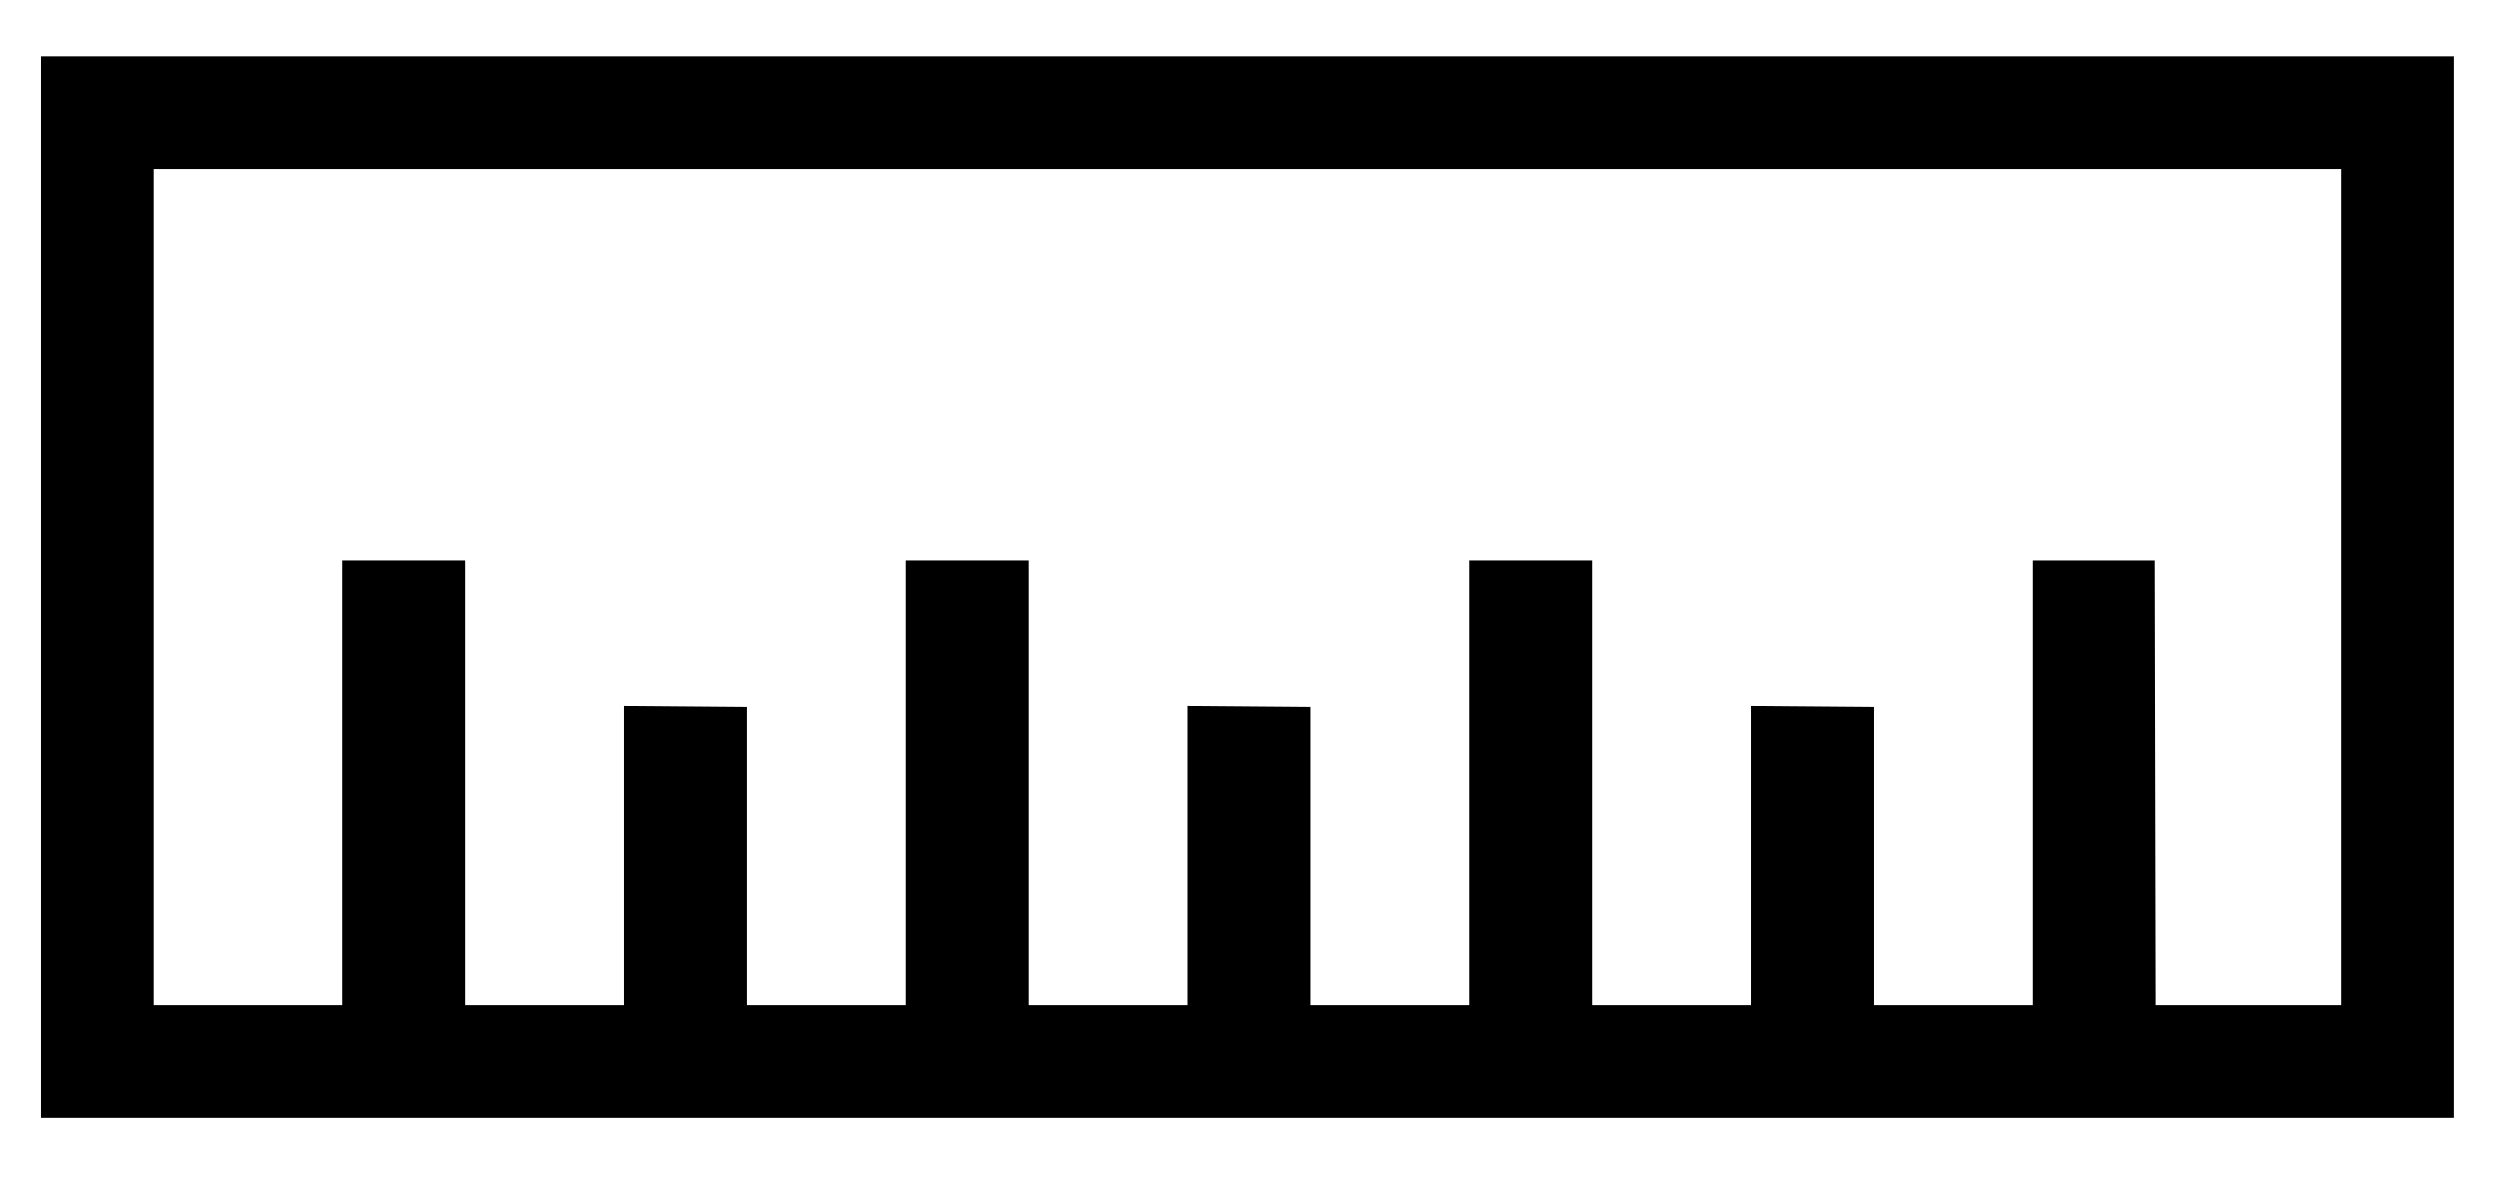
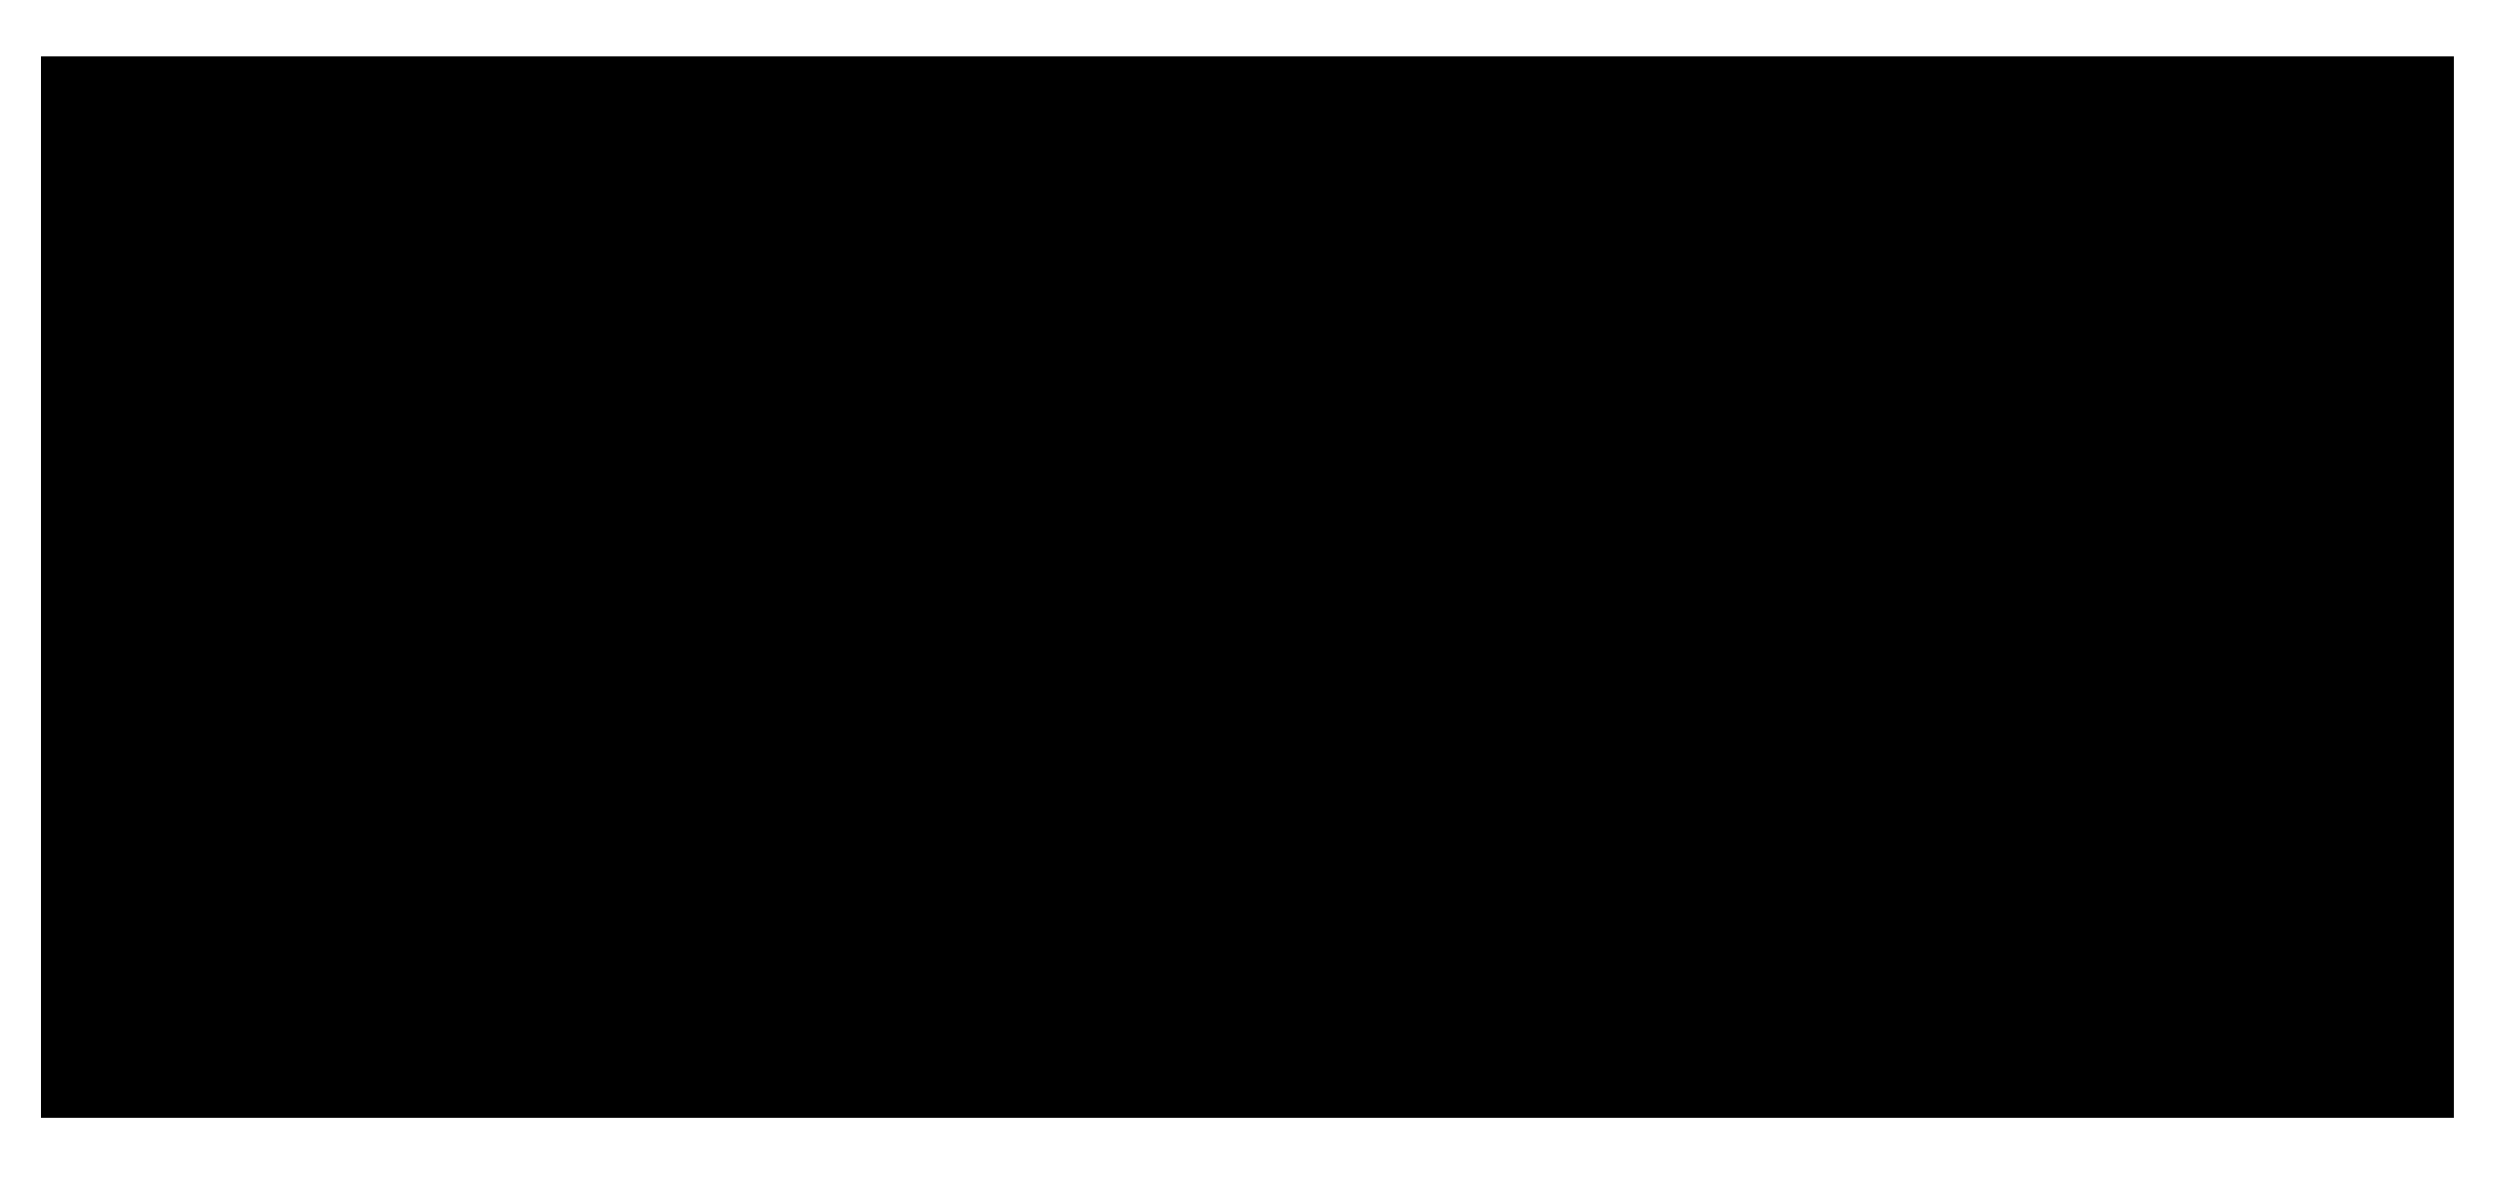
<svg xmlns="http://www.w3.org/2000/svg" width="244" height="115">
  <g>
    <title>background</title>
-     <rect fill="none" id="canvas_background" height="117" width="246" y="-1" x="-1" />
  </g>
  <g>
    <title>Layer 1</title>
-     <polygon id="svg_1" points="100.4,54.7 100.4,103.6 88.4,103.6 88.4,54.7 " />
-     <polygon id="svg_2" points="72.9,69 72.9,99.4 60.9,99.4 60.9,68.9 " />
-     <polygon id="svg_3" points="45.4,103.6 33.4,103.6 33.4,54.7 45.4,54.7 " />
    <polygon id="svg_4" points="155.4,54.7 155.4,103.6 143.4,103.6 143.4,54.7 " />
-     <polygon id="svg_5" points="127.9,69 127.9,99.4 115.9,99.4 115.9,68.9 " />
    <polygon id="svg_6" points="210.3,54.7 210.4,103.6 198.4,103.6 198.4,54.7 " />
    <polygon id="svg_7" points="182.9,69 182.9,99.4 170.9,99.4 170.9,68.9 " />
-     <path id="svg_8" d="m239.4,109.1l-235.4,0l0,-103.6l235.5,0l0,103.6l-0.1,0zm-224.4,-11l213.5,0l0,-81.6l-213.5,0l0,81.6z" />
+     <path id="svg_8" d="m239.4,109.1l-235.4,0l0,-103.6l235.5,0l0,103.6l-0.1,0zm-224.4,-11l213.5,0l-213.5,0l0,81.6z" />
  </g>
</svg>